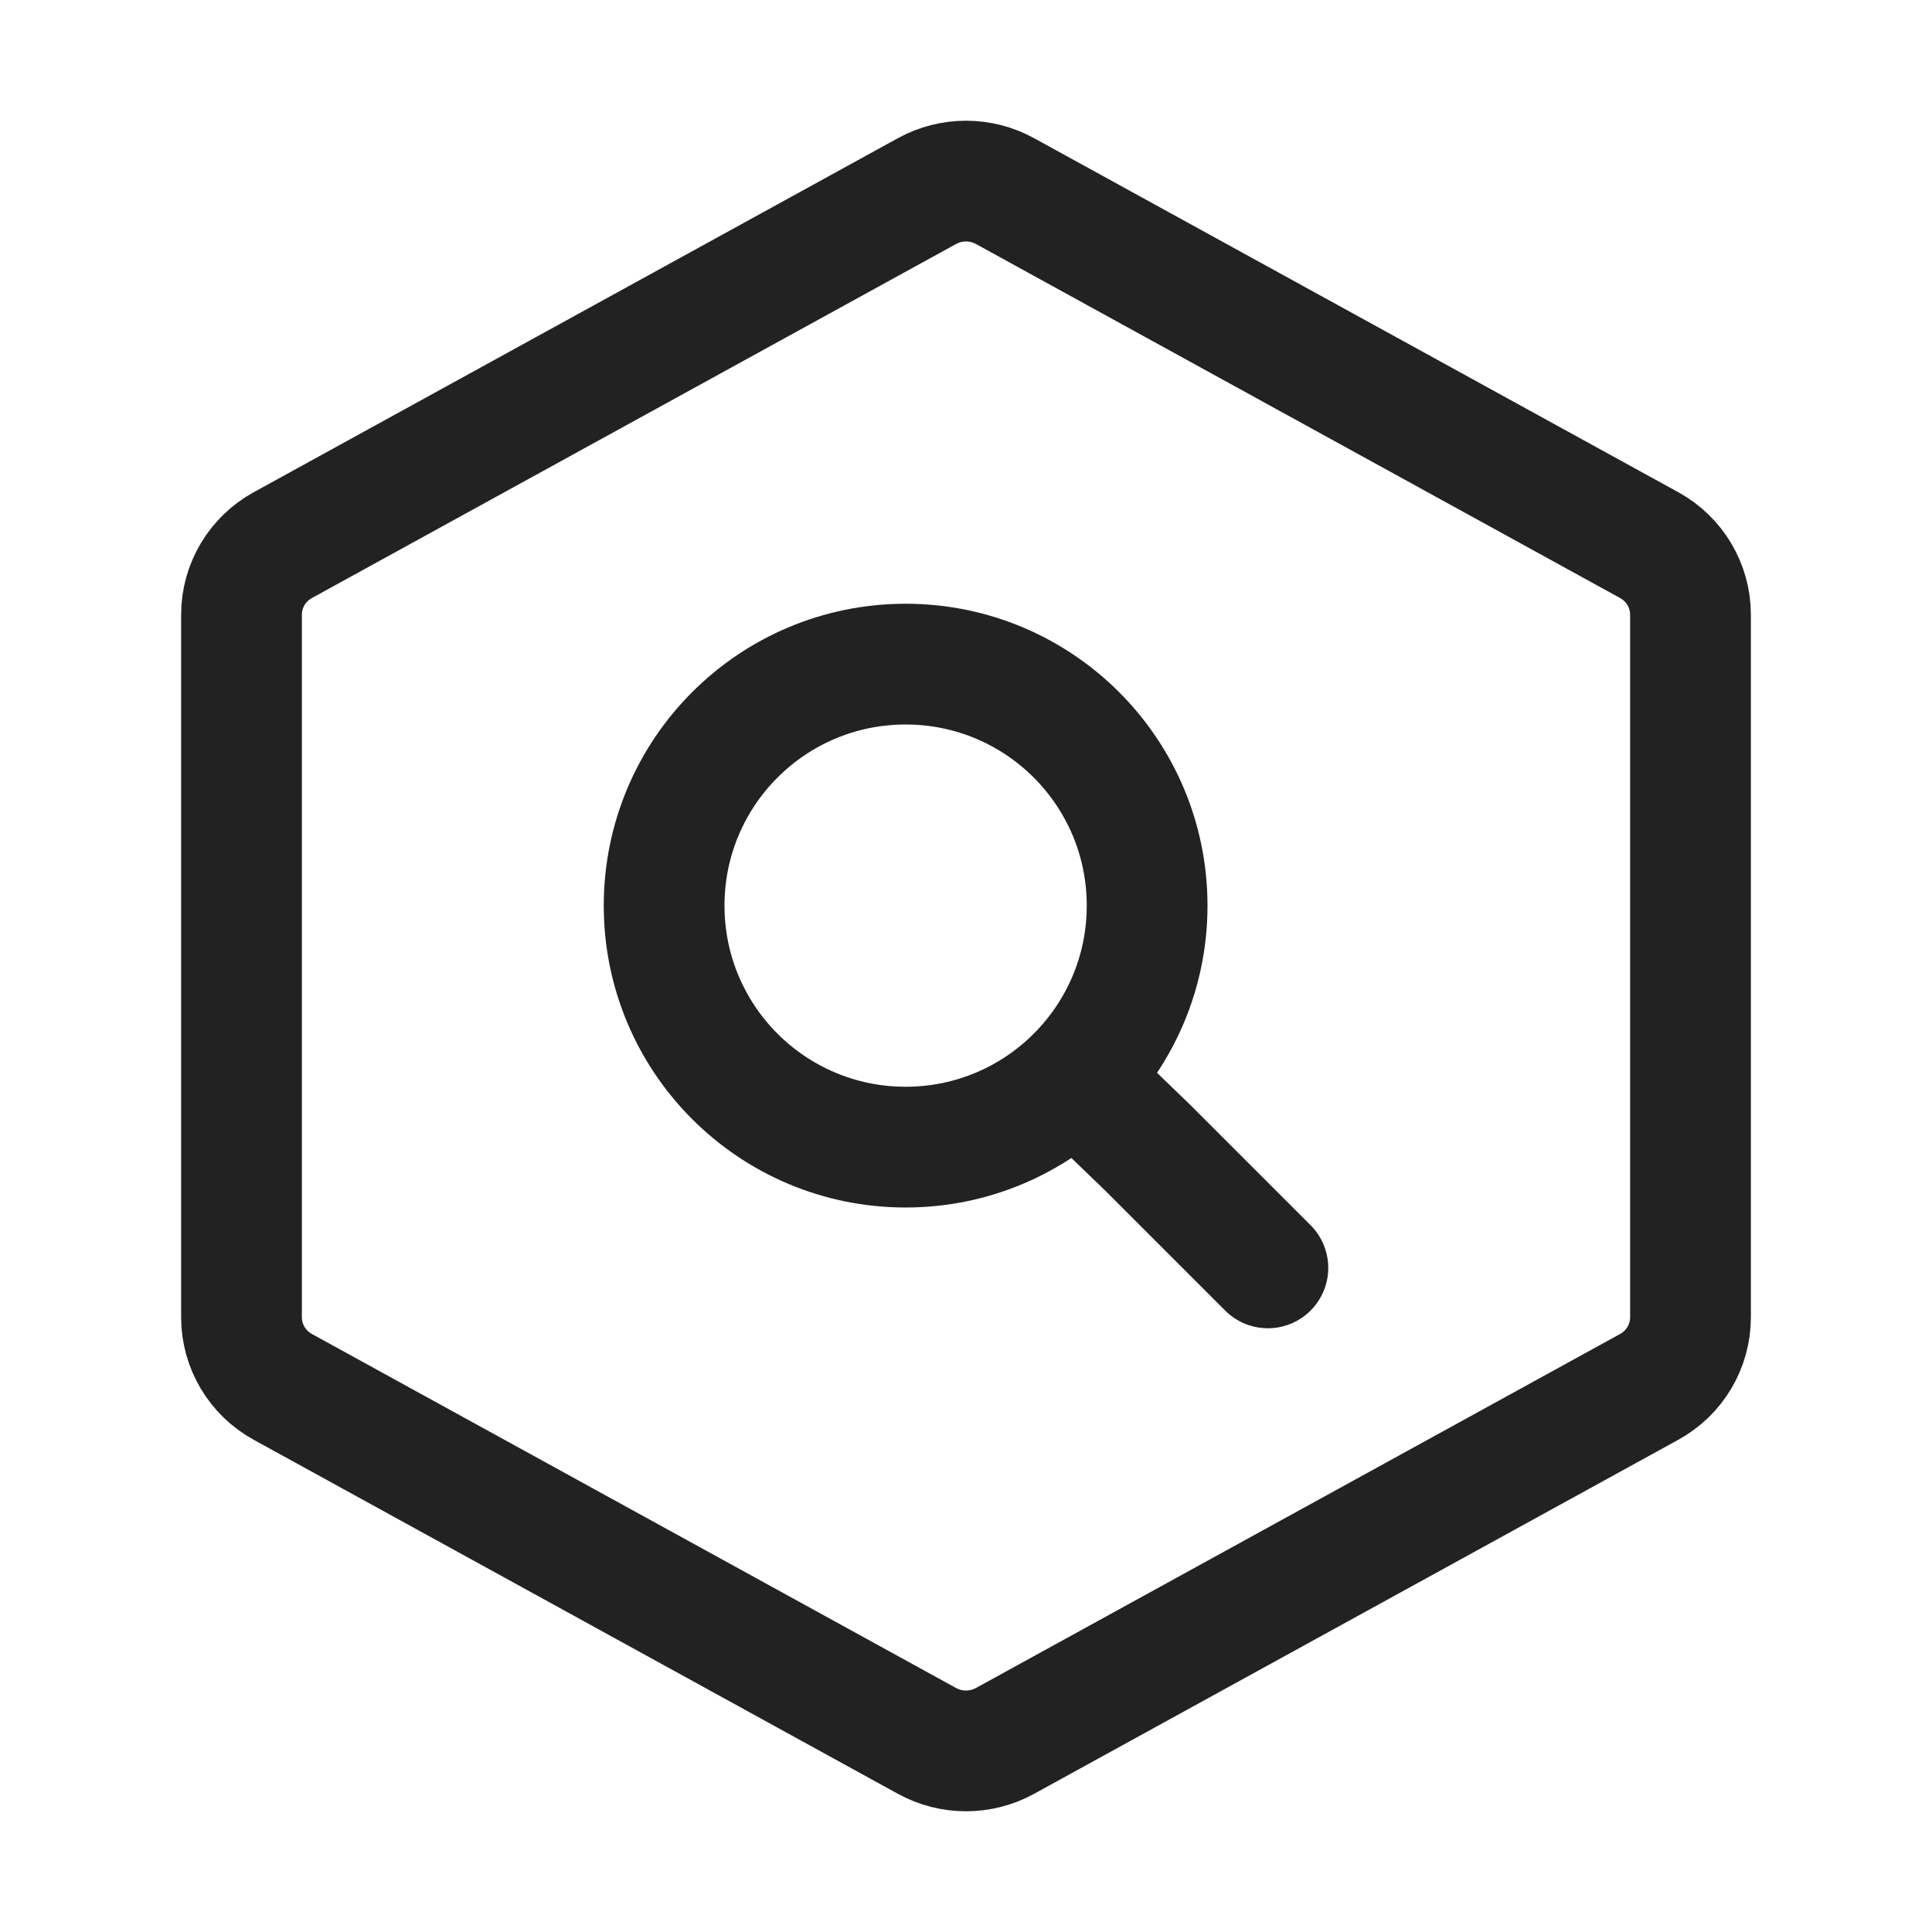
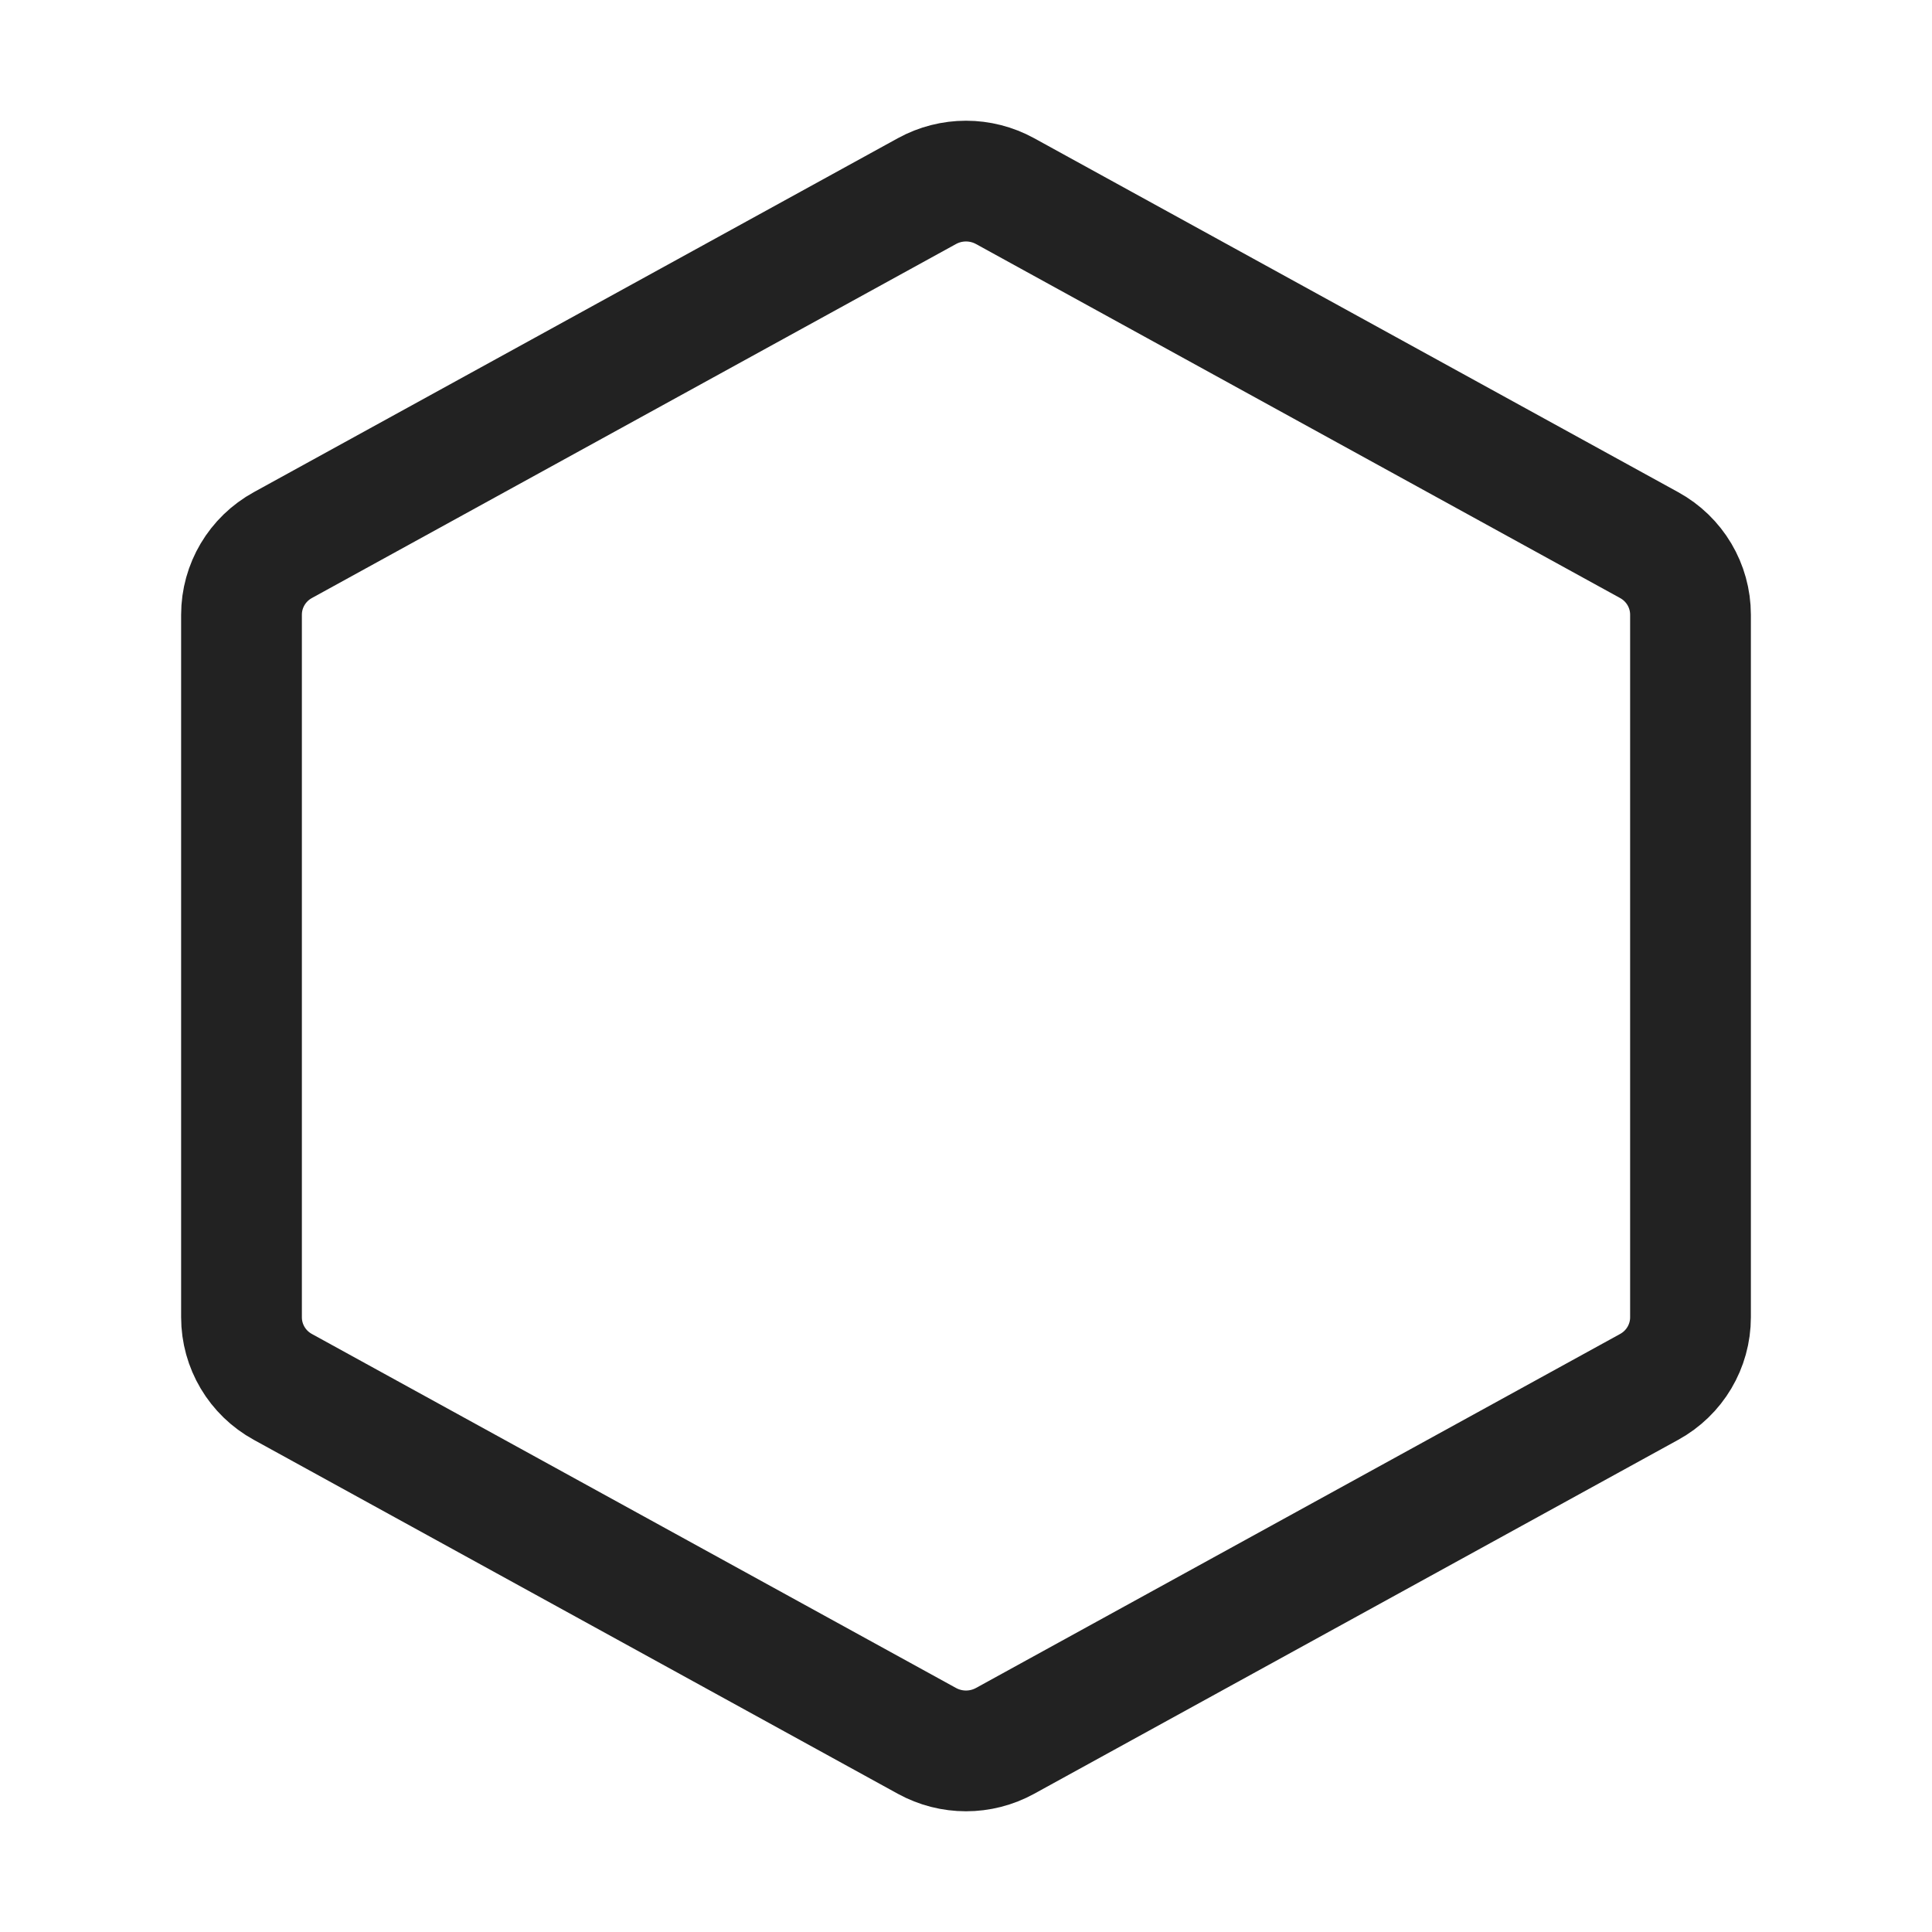
<svg xmlns="http://www.w3.org/2000/svg" width="16px" height="16px" viewBox="0 0 16 16" version="1.1">
  <title>Elasticsearch/16px_Elasticsearch</title>
  <g id="Elasticsearch/16px_Elasticsearch" stroke="none" stroke-width="1" fill="none" fill-rule="evenodd" stroke-linecap="round" stroke-linejoin="round">
    <g id="编组-2" transform="translate(2, 1.5)" stroke="#222222">
      <path d="M5.676,12.917 L0.343,9.986 C0.131,9.87 0,9.649 0,9.409 L0,3.591 C0,3.351 0.131,3.13 0.343,3.014 L5.676,0.083 C5.878,-0.028 6.122,-0.028 6.324,0.083 L11.657,3.014 C11.869,3.13 12,3.351 12,3.591 L12,9.409 C12,9.649 11.869,9.87 11.657,9.986 L6.324,12.917 C6.122,13.028 5.878,13.028 5.676,12.917 Z" id="1-FL" />
      <g id="编组" transform="translate(3.5, 4)">
-         <path d="M2,4 C3.105,4 4,3.105 4,2 C4,0.895 3.105,0 2,0 C0.895,0 0,0.895 0,2 C0,3.105 0.895,4 2,4 Z" id="路径" />
-         <polyline id="路径" points="3.514 3.532 4 4 5 5" />
-       </g>
+         </g>
    </g>
  </g>
</svg>